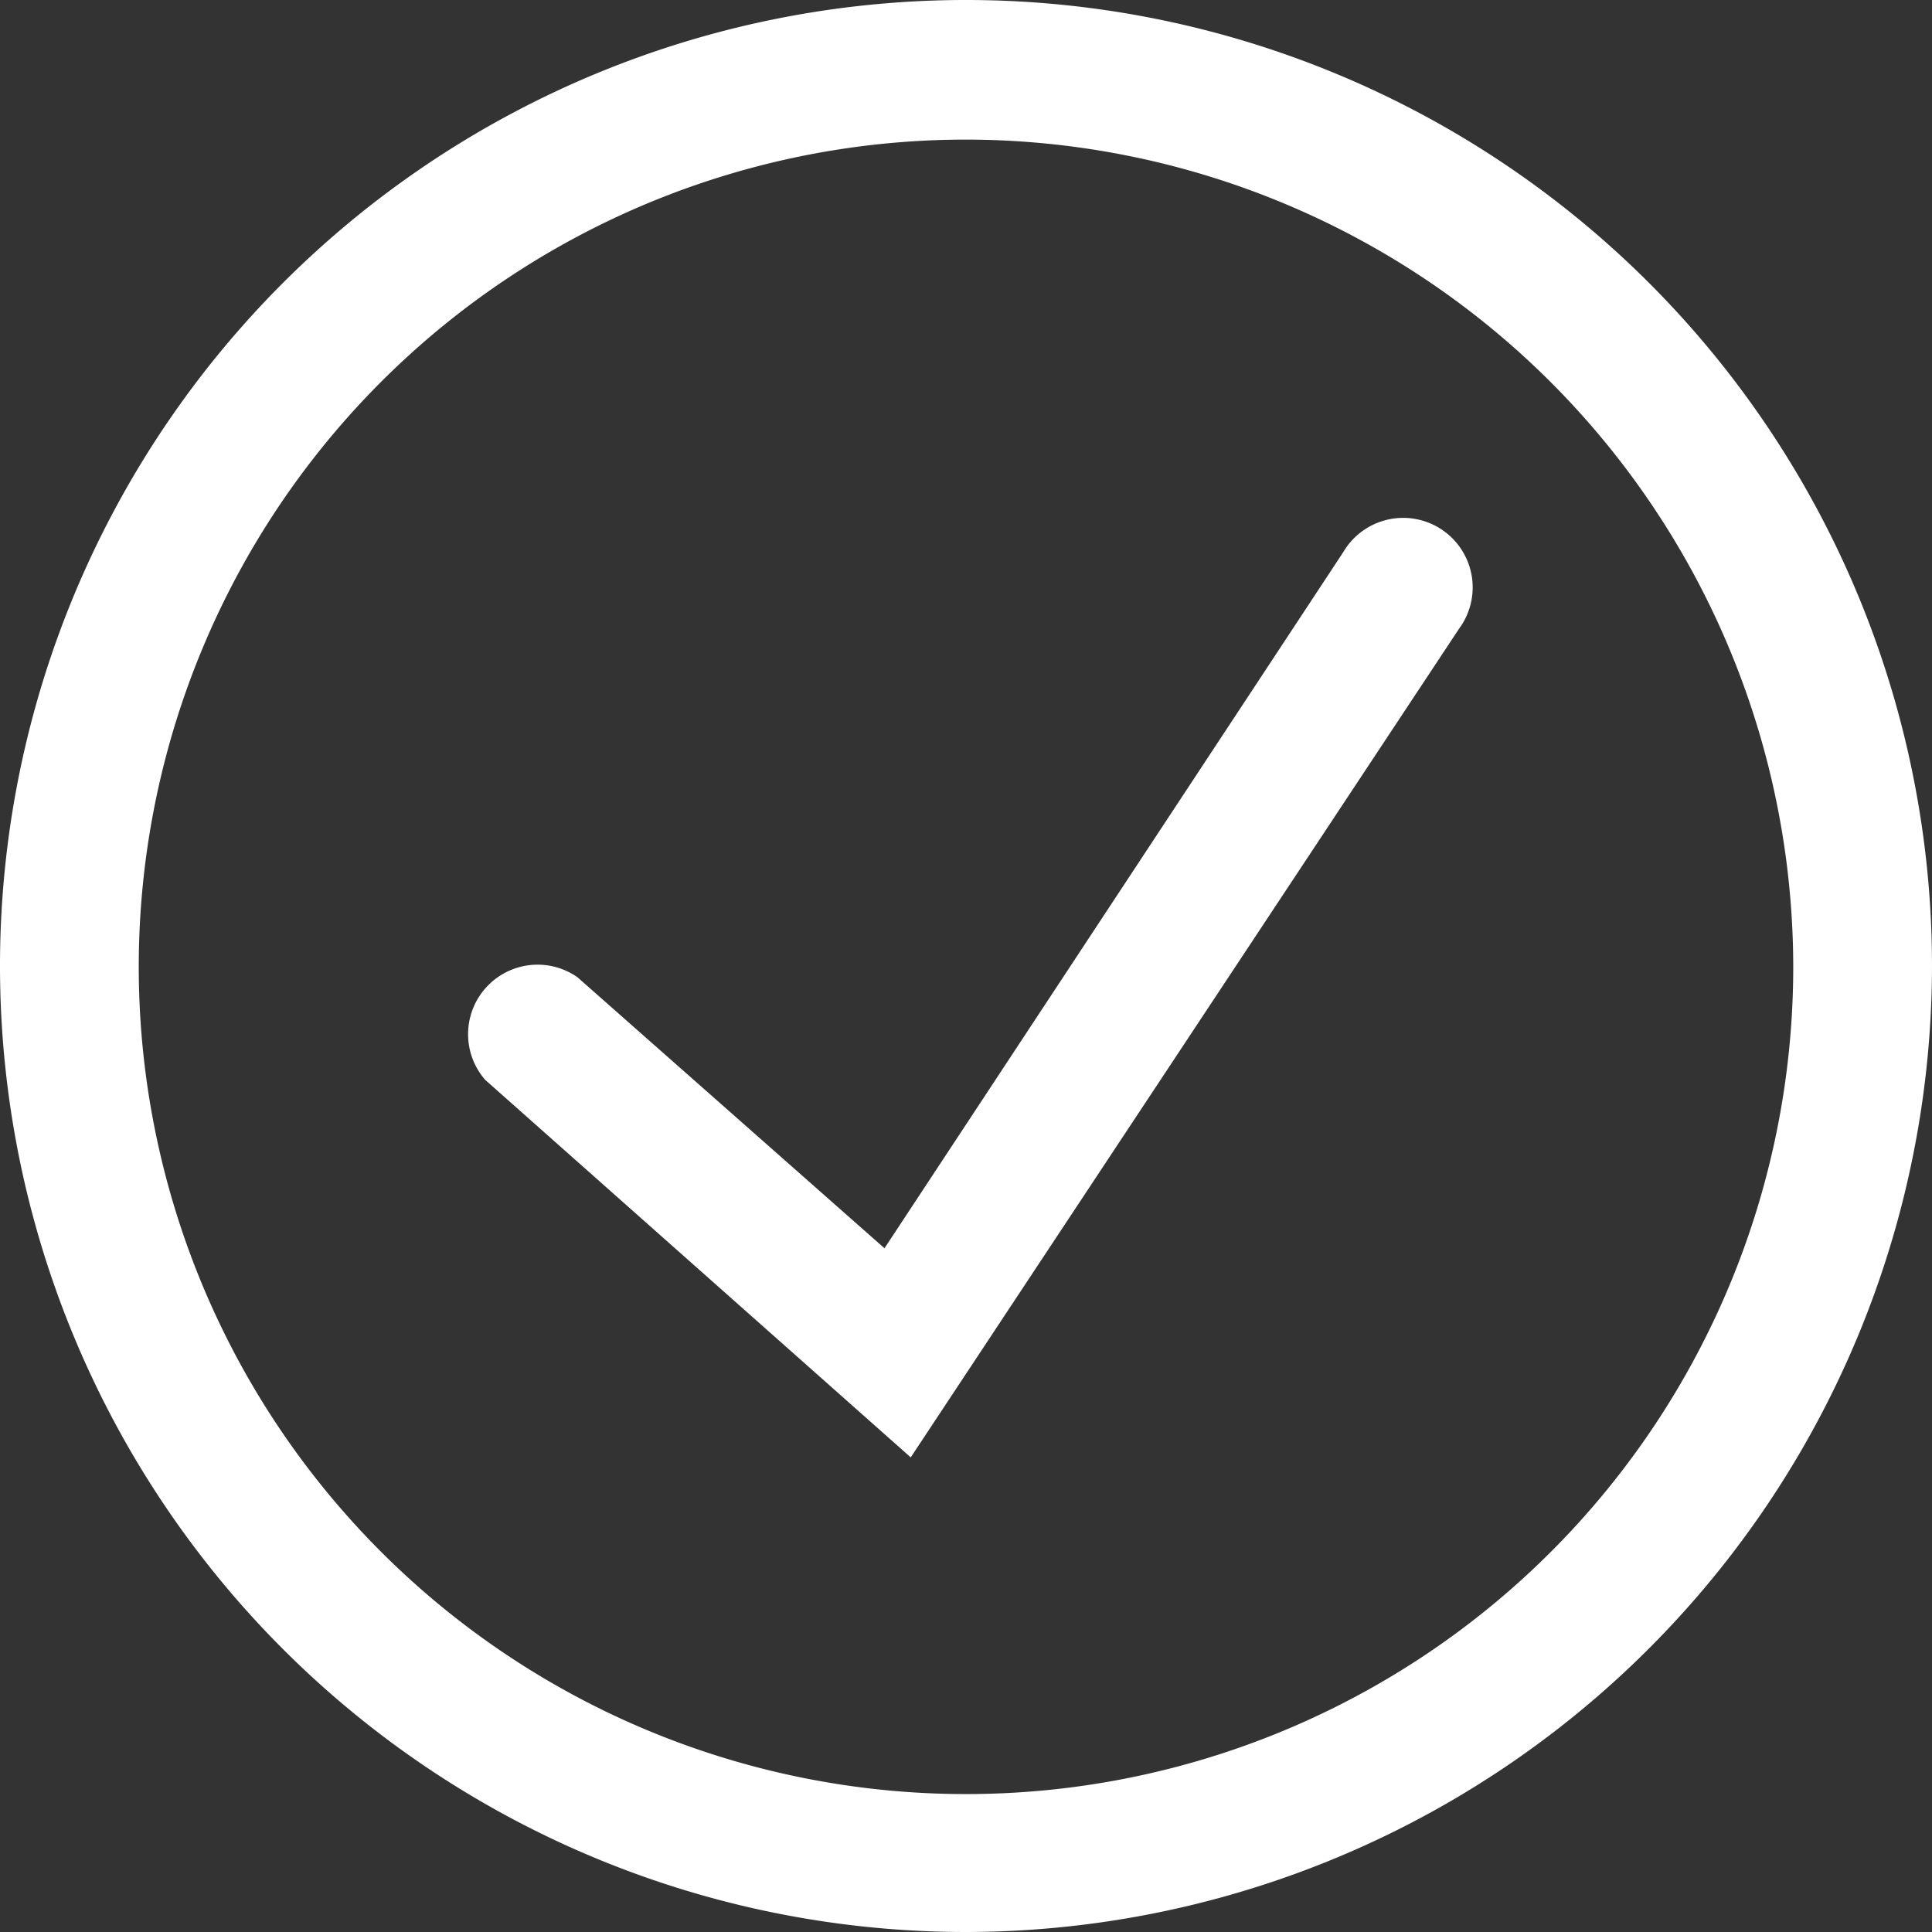
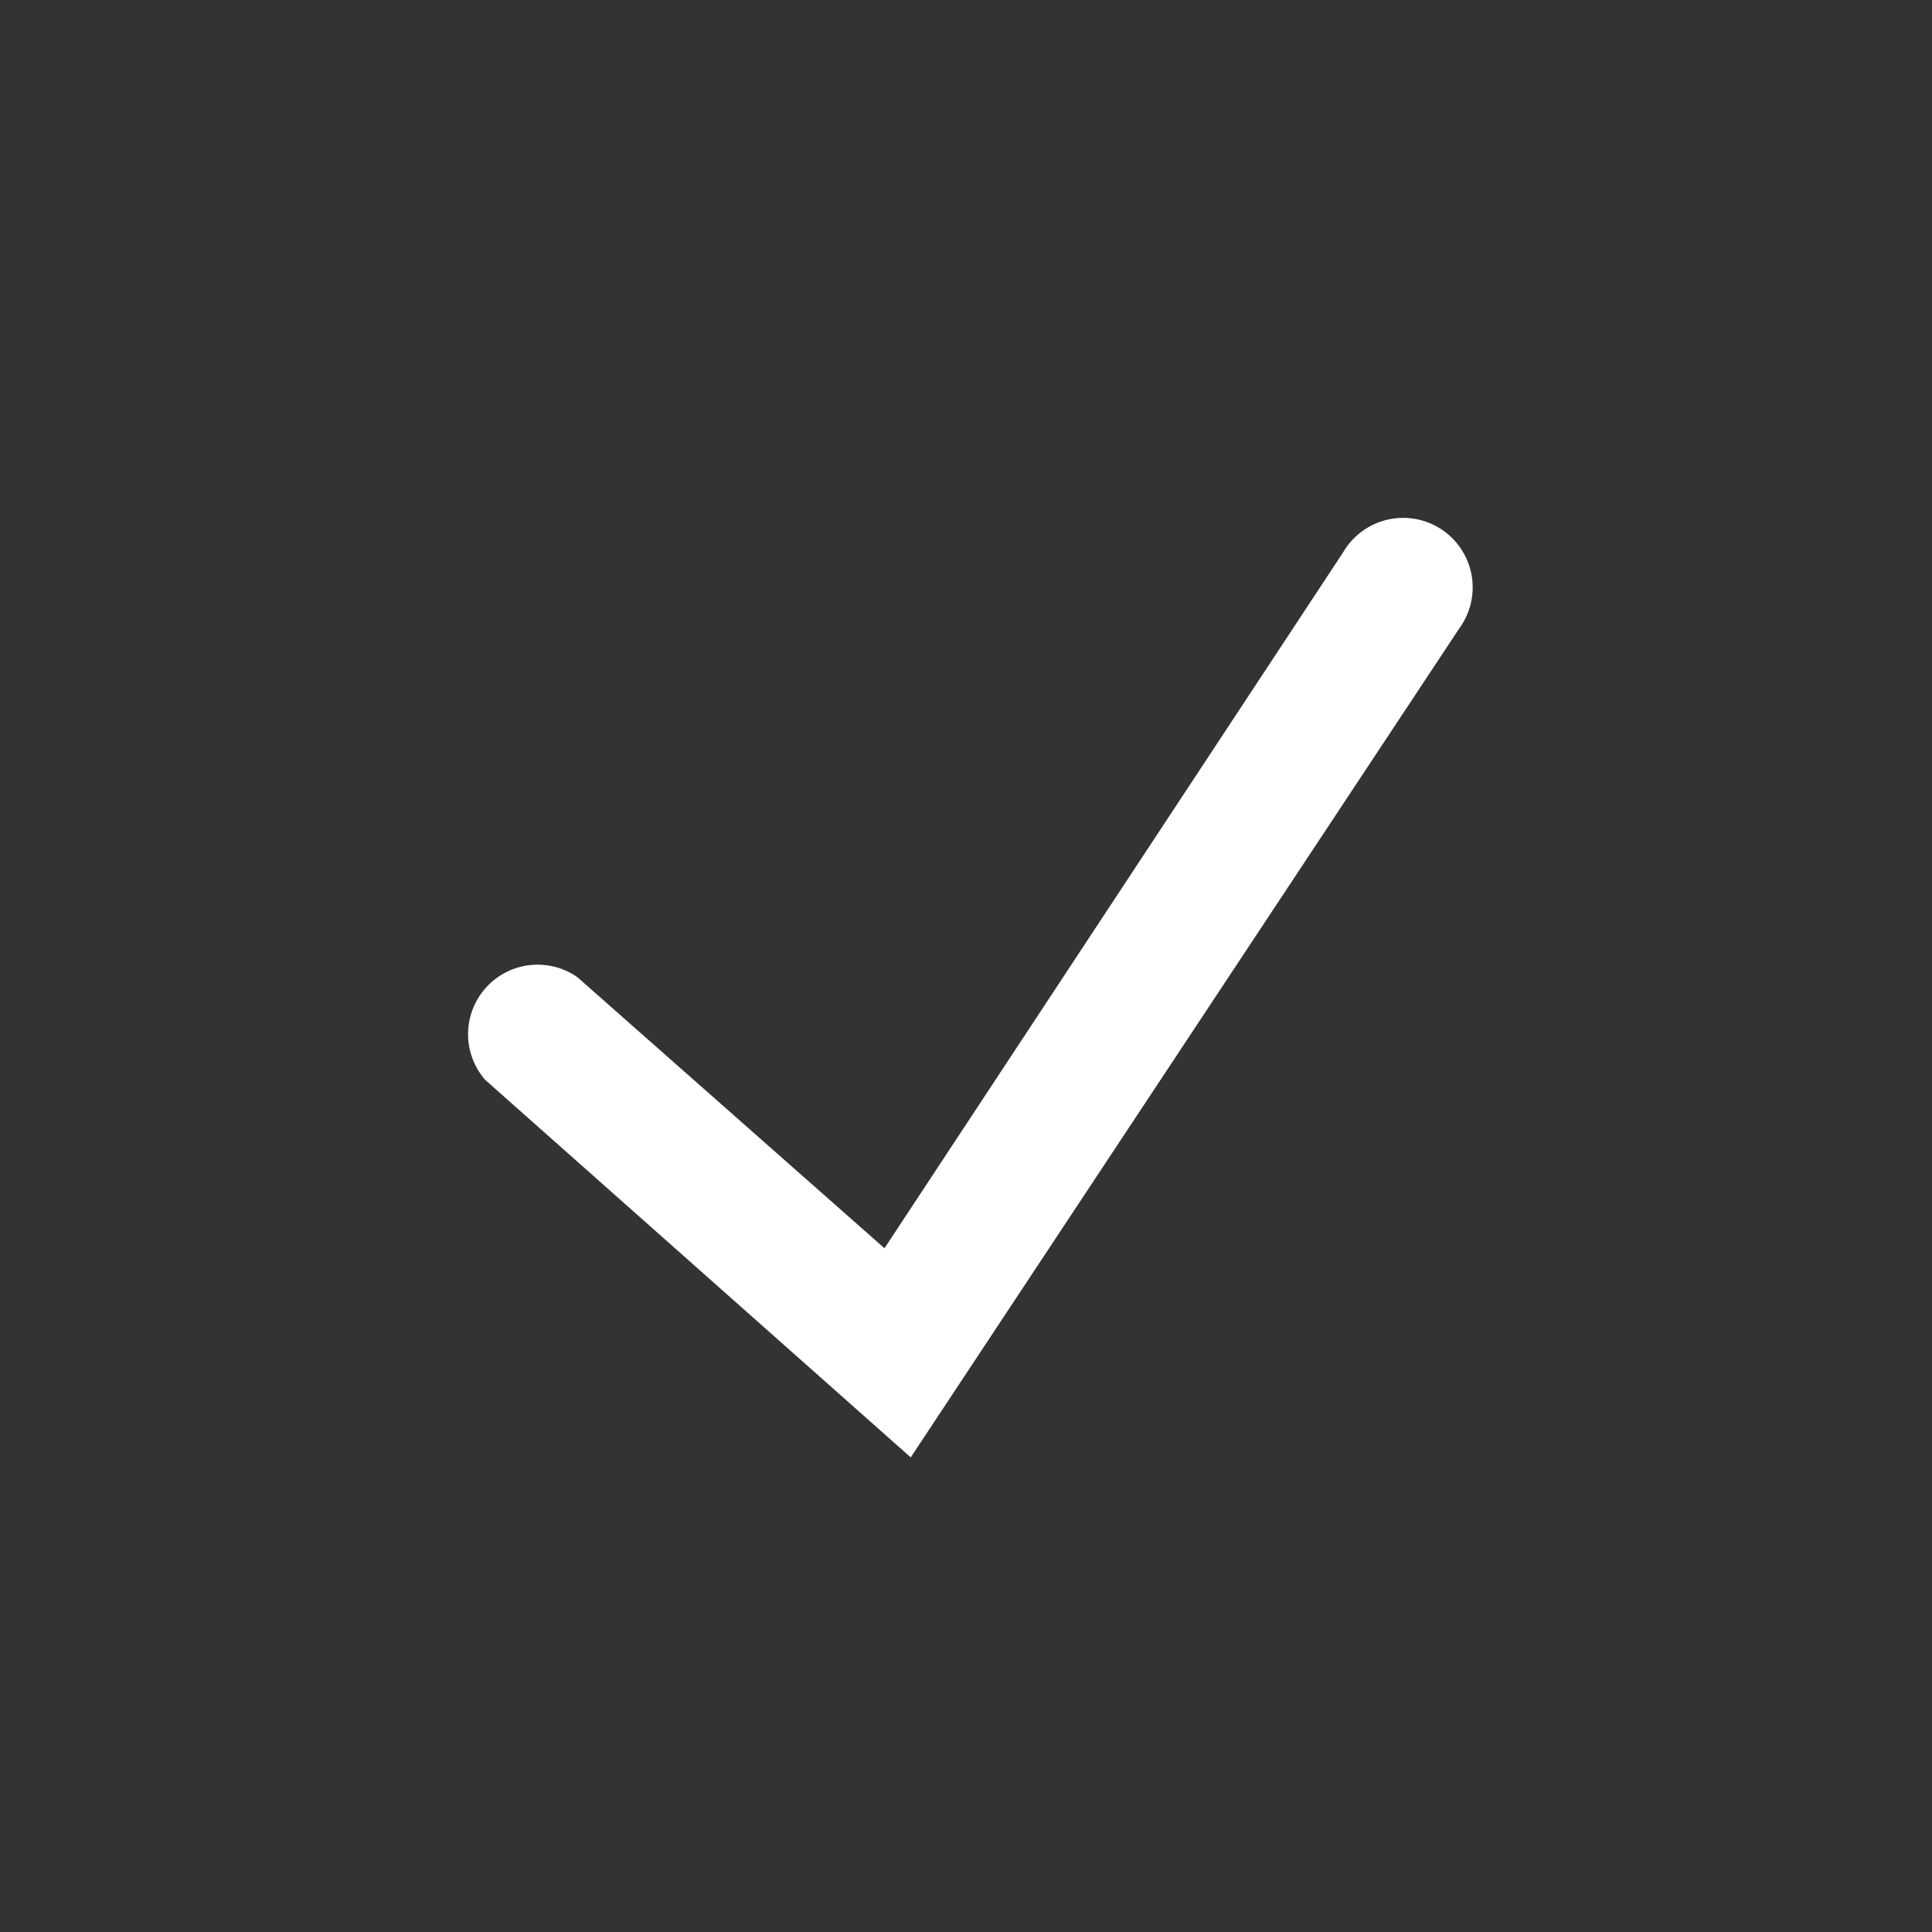
<svg xmlns="http://www.w3.org/2000/svg" viewBox="0 0 69.2 69.2">
  <rect x="0" y="0" width="69.2" height="69.2" fill="#333333" stroke="none" />
  <defs>
    <style>
            .cls-1 {
                fill: #FFFFF;
            }
        </style>
  </defs>
  <title>SignUp</title>
  <g id="Layer_2" data-name="Layer 2">
    <g id="text">
-       <path class="cls-1" d="M34.6,69.2A34.6,34.6,0,1,1,69.2,34.6,34.64,34.64,0,0,1,34.6,69.2ZM34.6,5A29.63,29.63,0,1,0,64.23,34.6,29.66,29.66,0,0,0,34.6,5Z" />
      <path class="cls-1" d="M32.62,52.2,17.38,38.68A2.49,2.49,0,0,1,20.68,35l11,9.71L48.11,19.78a2.49,2.49,0,1,1,4.15,2.74Z" />
    </g>
  </g>
</svg>